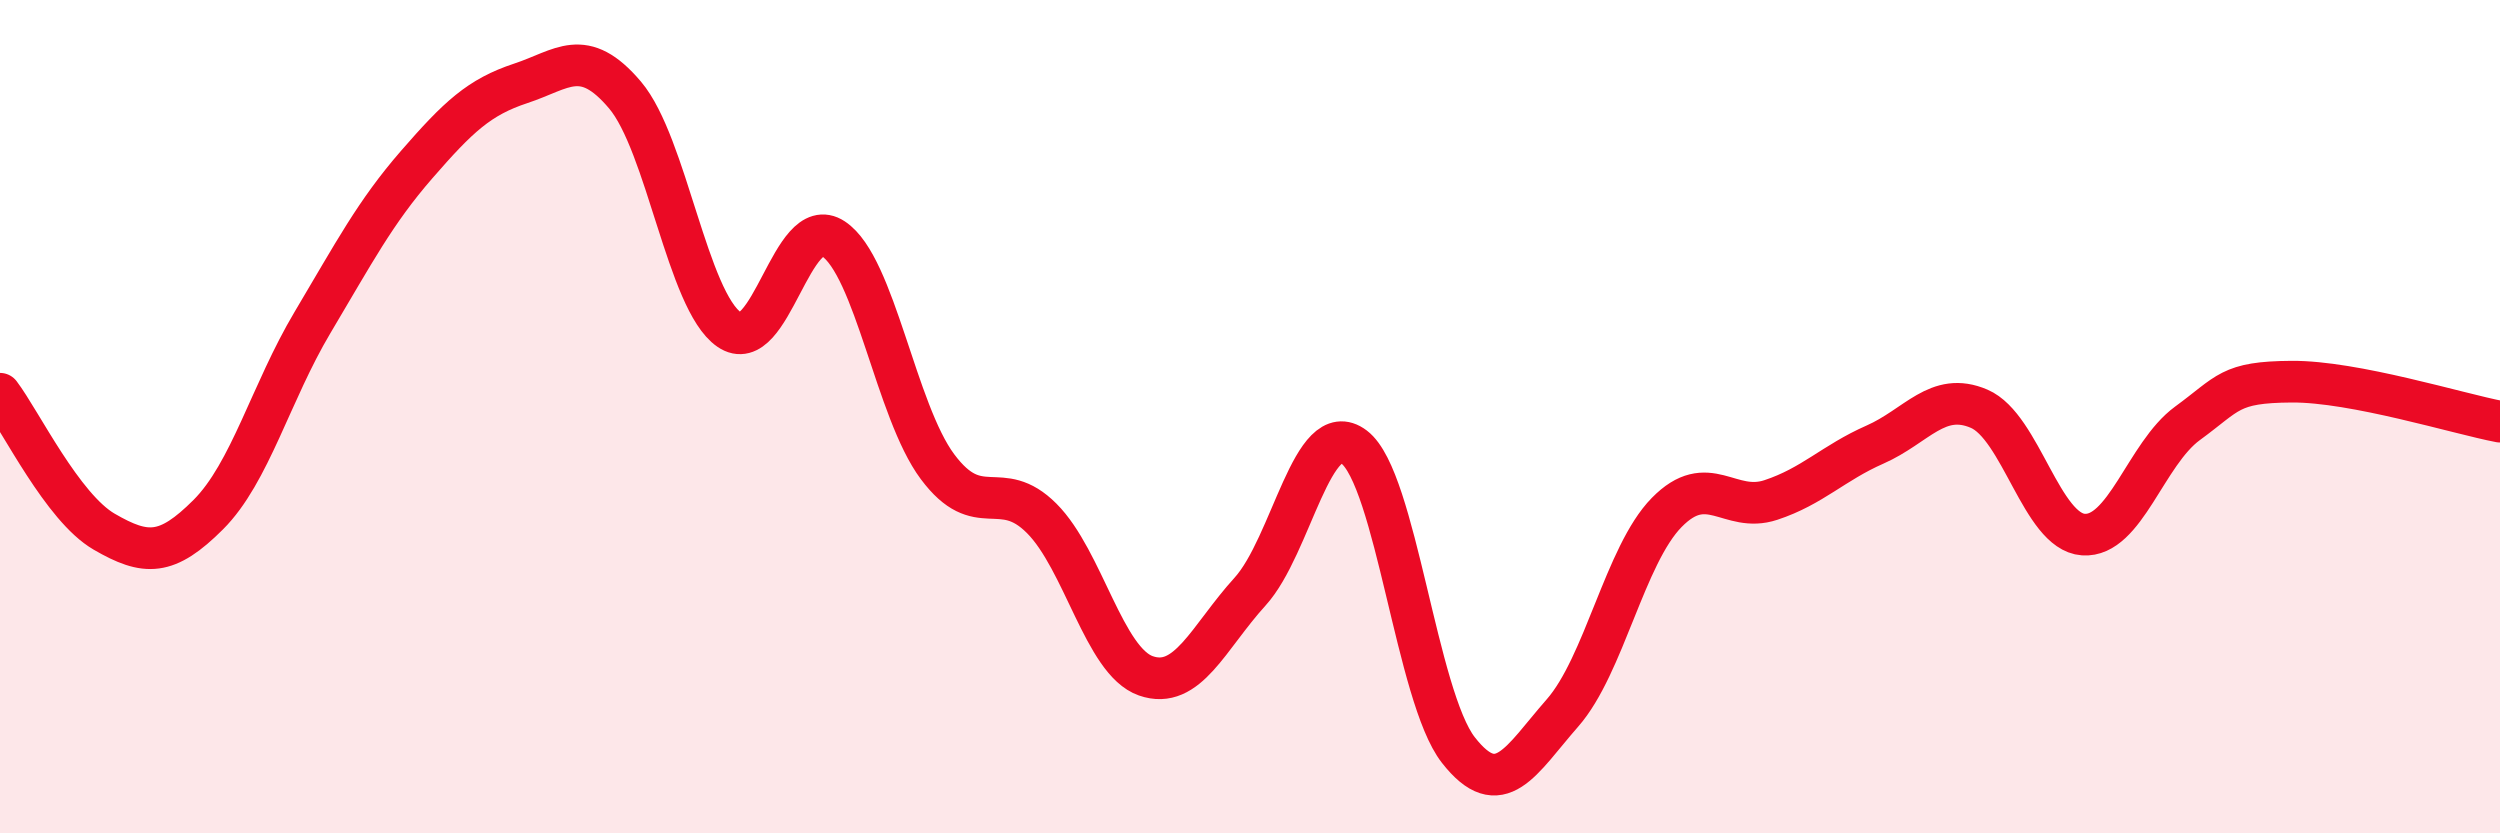
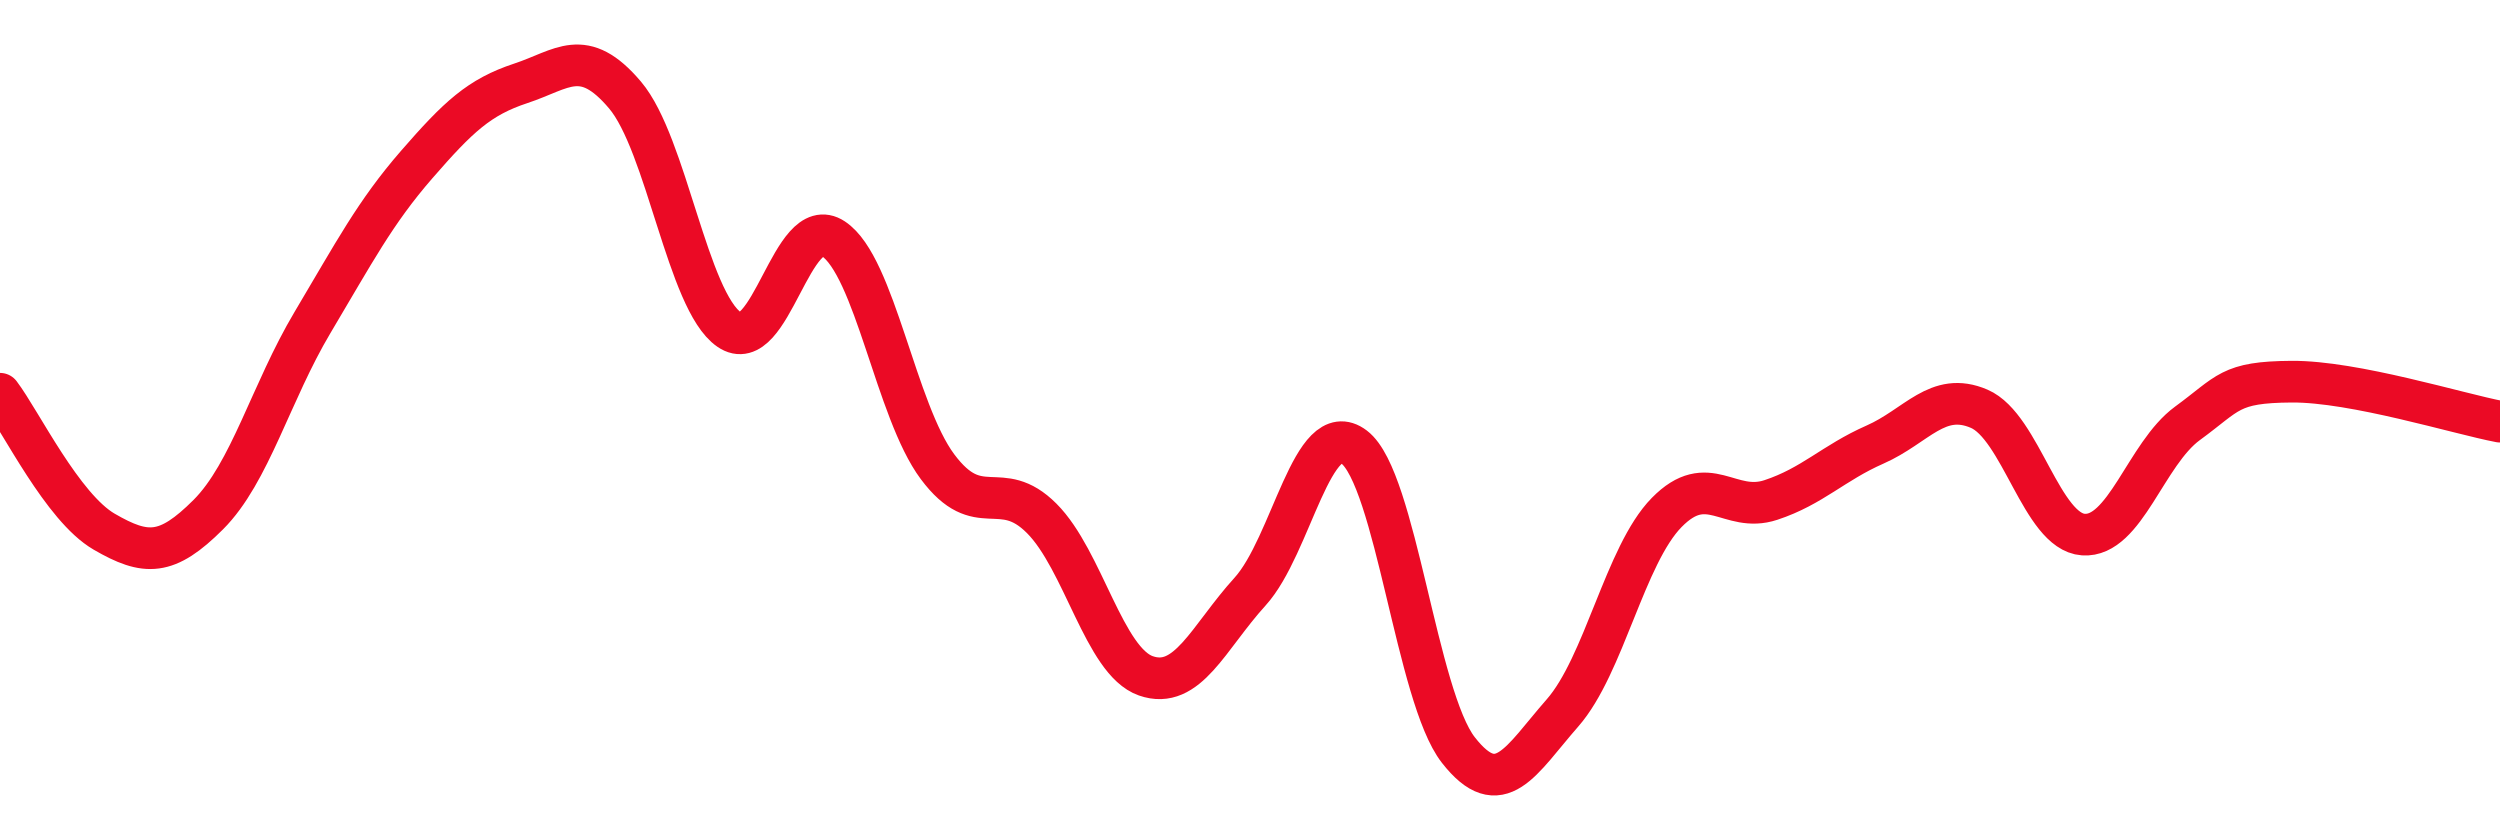
<svg xmlns="http://www.w3.org/2000/svg" width="60" height="20" viewBox="0 0 60 20">
-   <path d="M 0,9.45 C 0.5,10.11 1.5,12.18 2.5,12.76 C 3.5,13.34 4,13.35 5,12.35 C 6,11.35 6.5,9.42 7.5,7.74 C 8.5,6.06 9,5.1 10,3.95 C 11,2.8 11.5,2.33 12.5,2 C 13.5,1.67 14,1.1 15,2.28 C 16,3.46 16.5,7.22 17.5,7.91 C 18.5,8.6 19,5.07 20,5.73 C 21,6.39 21.5,9.86 22.5,11.2 C 23.5,12.54 24,11.44 25,12.44 C 26,13.44 26.5,15.87 27.5,16.22 C 28.5,16.57 29,15.3 30,14.2 C 31,13.1 31.5,9.97 32.5,10.73 C 33.5,11.49 34,16.72 35,18 C 36,19.28 36.5,18.25 37.5,17.11 C 38.5,15.97 39,13.32 40,12.3 C 41,11.28 41.5,12.33 42.5,12 C 43.5,11.67 44,11.11 45,10.67 C 46,10.23 46.5,9.38 47.5,9.81 C 48.5,10.24 49,12.76 50,12.83 C 51,12.9 51.5,10.89 52.5,10.16 C 53.5,9.43 53.5,9.17 55,9.16 C 56.5,9.15 59,9.93 60,10.12L60 20L0 20Z" fill="#EB0A25" opacity="0.1" stroke-linecap="round" stroke-linejoin="round" />
  <path d="M 0,9.45 C 0.5,10.11 1.5,12.18 2.5,12.76 C 3.5,13.34 4,13.35 5,12.35 C 6,11.35 6.5,9.42 7.5,7.74 C 8.5,6.06 9,5.1 10,3.95 C 11,2.8 11.5,2.33 12.5,2 C 13.5,1.67 14,1.1 15,2.28 C 16,3.46 16.5,7.22 17.5,7.91 C 18.5,8.6 19,5.07 20,5.73 C 21,6.39 21.5,9.86 22.5,11.2 C 23.5,12.54 24,11.44 25,12.44 C 26,13.44 26.5,15.87 27.5,16.22 C 28.5,16.57 29,15.3 30,14.2 C 31,13.1 31.5,9.97 32.5,10.73 C 33.5,11.49 34,16.72 35,18 C 36,19.28 36.5,18.25 37.5,17.11 C 38.5,15.97 39,13.32 40,12.3 C 41,11.28 41.5,12.33 42.5,12 C 43.5,11.67 44,11.11 45,10.67 C 46,10.23 46.5,9.38 47.5,9.81 C 48.5,10.24 49,12.76 50,12.83 C 51,12.9 51.5,10.89 52.5,10.16 C 53.5,9.43 53.5,9.17 55,9.16 C 56.5,9.15 59,9.93 60,10.12" stroke="#EB0A25" stroke-width="1" fill="none" stroke-linecap="round" stroke-linejoin="round" />
</svg>